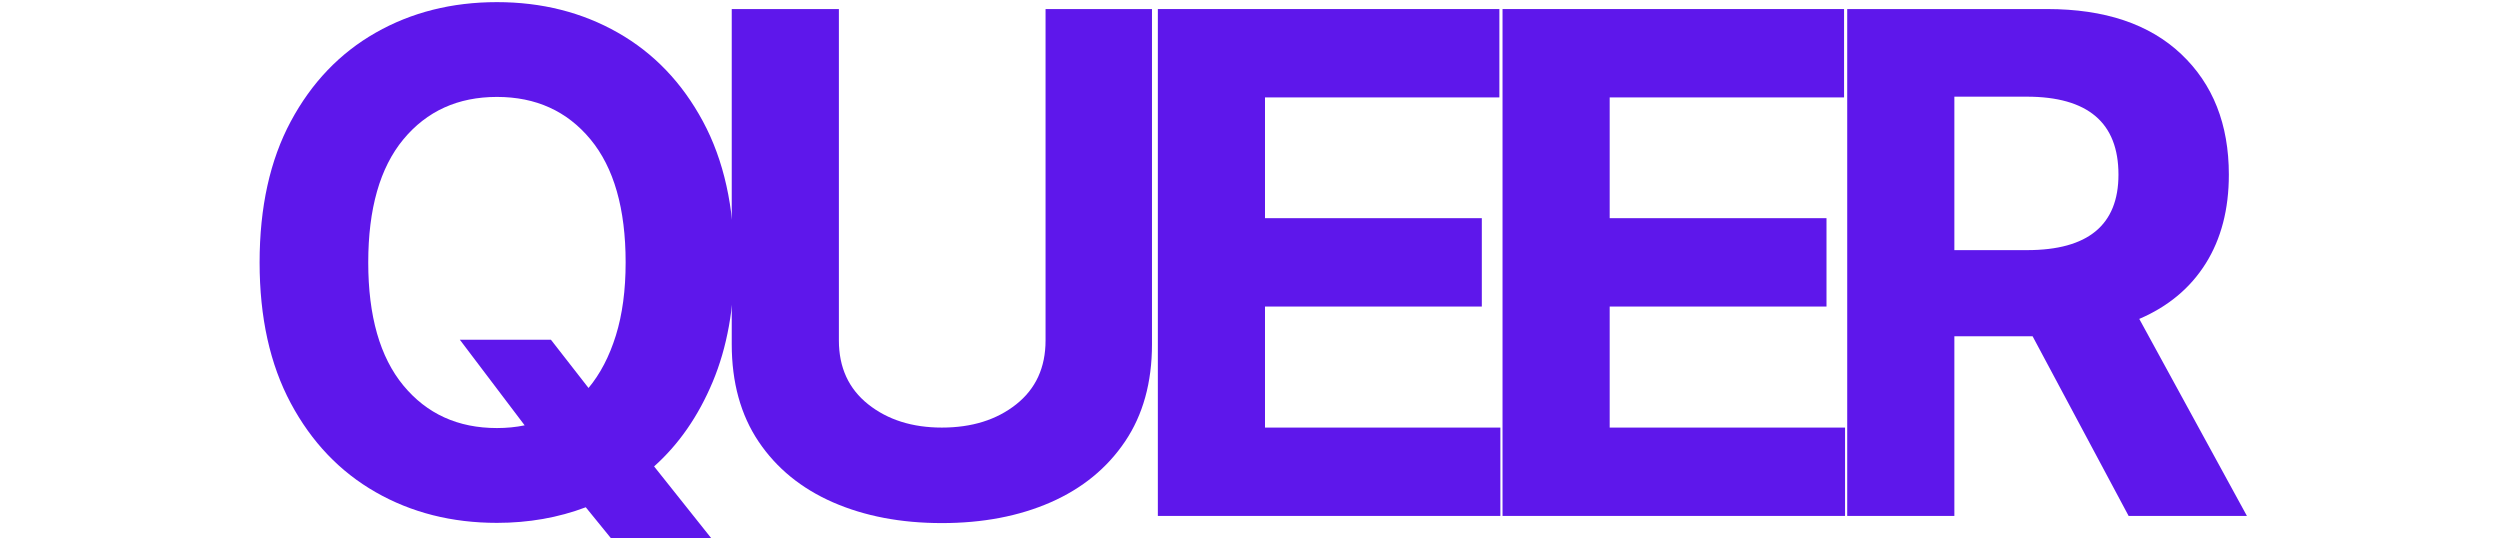
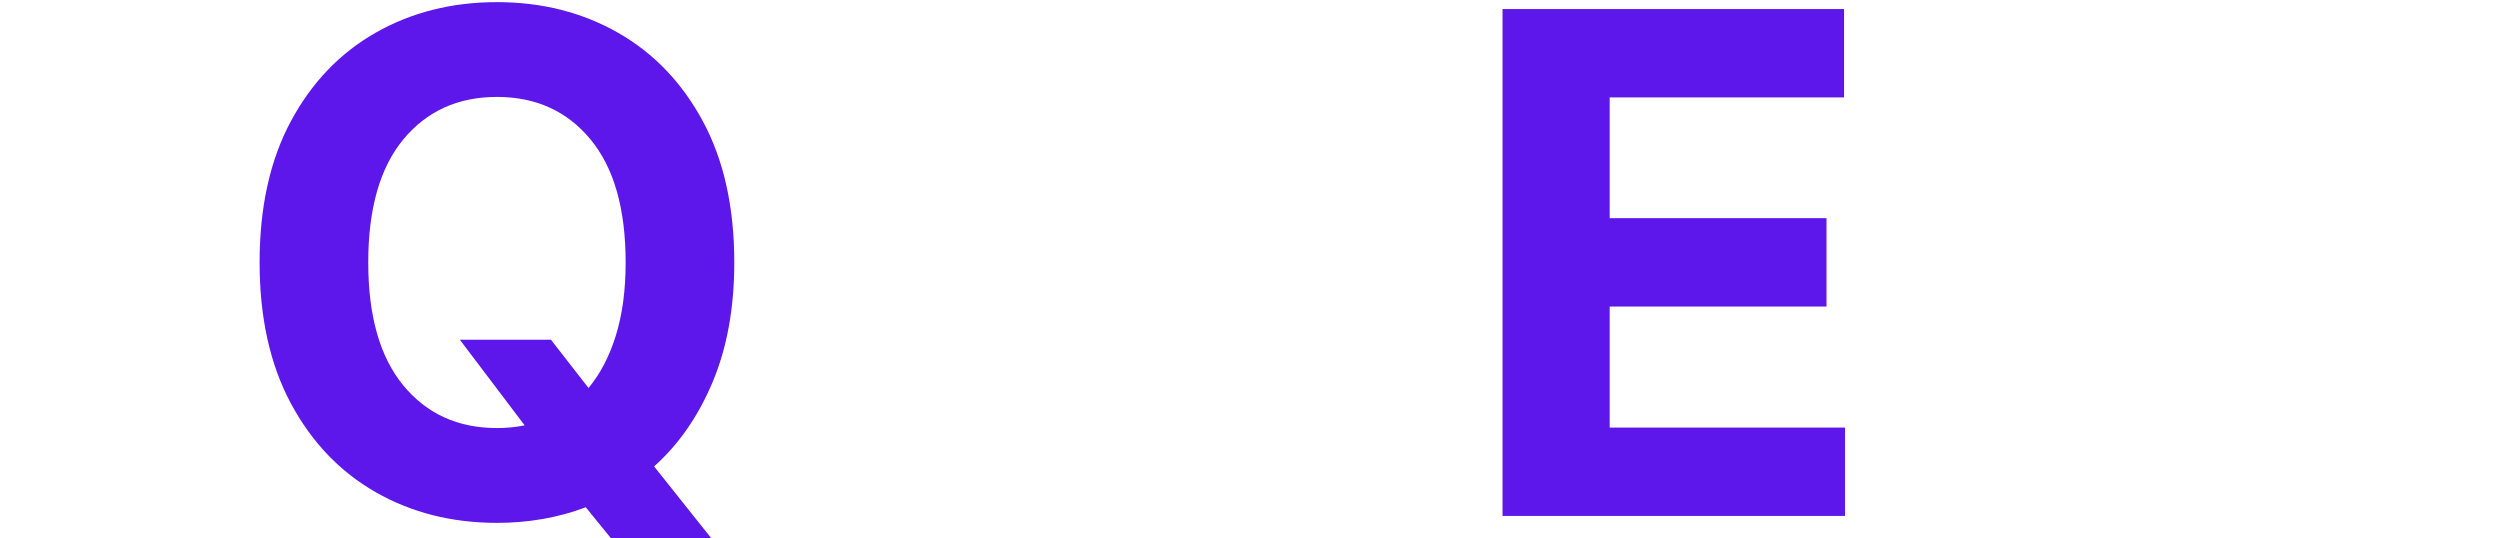
<svg xmlns="http://www.w3.org/2000/svg" width="1208" height="260" viewBox="0 -4 1208 270" preserveAspectRatio="xMidYMid meet">
  <g fill="#5e17eb" fill-opacity="1">
    <g transform="translate(89.392, 254.883)">
-       <path d="M 255.828 -127.172 C 255.828 -104.484 252.223 -84.531 245.016 -67.312 C 237.816 -50.094 228.008 -35.938 215.594 -24.844 L 251.984 20.859 L 201.812 20.859 L 181.312 -4.344 C 167.488 0.875 152.629 3.484 136.734 3.484 C 114.129 3.484 93.844 -1.648 75.875 -11.922 C 57.914 -22.191 43.719 -37.07 33.281 -56.562 C 22.852 -76.062 17.641 -99.598 17.641 -127.172 C 17.641 -154.91 22.852 -178.504 33.281 -197.953 C 43.719 -217.41 57.914 -232.25 75.875 -242.469 C 93.844 -252.695 114.129 -257.812 136.734 -257.812 C 159.254 -257.812 179.492 -252.695 197.453 -242.469 C 215.422 -232.25 229.641 -217.41 240.109 -197.953 C 250.586 -178.504 255.828 -154.91 255.828 -127.172 Z M 118.109 -88.422 L 163.812 -88.422 L 182.688 -64.203 C 188.562 -71.242 193.133 -80.02 196.406 -90.531 C 199.676 -101.051 201.312 -113.266 201.312 -127.172 C 201.312 -154.16 195.43 -174.754 183.672 -188.953 C 171.922 -203.148 156.273 -210.25 136.734 -210.25 C 117.191 -210.25 101.539 -203.148 89.781 -188.953 C 78.031 -174.754 72.156 -154.16 72.156 -127.172 C 72.156 -100.266 78.031 -79.691 89.781 -65.453 C 101.539 -51.211 117.191 -44.094 136.734 -44.094 C 141.617 -44.094 146.254 -44.547 150.641 -45.453 Z M 118.109 -88.422 " />
+       <path d="M 255.828 -127.172 C 255.828 -104.484 252.223 -84.531 245.016 -67.312 C 237.816 -50.094 228.008 -35.938 215.594 -24.844 L 251.984 20.859 L 201.812 20.859 L 181.312 -4.344 C 167.488 0.875 152.629 3.484 136.734 3.484 C 114.129 3.484 93.844 -1.648 75.875 -11.922 C 57.914 -22.191 43.719 -37.07 33.281 -56.562 C 22.852 -76.062 17.641 -99.598 17.641 -127.172 C 17.641 -154.91 22.852 -178.504 33.281 -197.953 C 43.719 -217.41 57.914 -232.25 75.875 -242.469 C 93.844 -252.695 114.129 -257.812 136.734 -257.812 C 159.254 -257.812 179.492 -252.695 197.453 -242.469 C 215.422 -232.25 229.641 -217.41 240.109 -197.953 C 250.586 -178.504 255.828 -154.91 255.828 -127.172 Z M 118.109 -88.422 L 163.812 -88.422 L 182.688 -64.203 C 188.562 -71.242 193.133 -80.02 196.406 -90.531 C 199.676 -101.051 201.312 -113.266 201.312 -127.172 C 201.312 -154.16 195.43 -174.754 183.672 -188.953 C 171.922 -203.148 156.273 -210.25 136.734 -210.25 C 117.191 -210.25 101.539 -203.148 89.781 -188.953 C 78.031 -174.754 72.156 -154.16 72.156 -127.172 C 72.156 -100.266 78.031 -79.691 89.781 -65.453 C 101.539 -51.211 117.191 -44.094 136.734 -44.094 C 141.617 -44.094 146.254 -44.547 150.641 -45.453 Z " />
    </g>
    <g transform="translate(321.835, 254.883)">
-       <path d="M 179.578 -254.344 L 232.984 -254.344 L 232.984 -86.188 C 232.984 -66.977 228.469 -50.688 219.438 -37.312 C 210.414 -23.945 197.977 -13.785 182.125 -6.828 C 166.27 0.117 148.078 3.594 127.547 3.594 C 107.016 3.594 88.801 0.117 72.906 -6.828 C 57.008 -13.785 44.566 -23.945 35.578 -37.312 C 26.598 -50.688 22.109 -66.977 22.109 -86.188 L 22.109 -254.344 L 75.875 -254.344 L 75.875 -88.047 C 75.875 -74.473 80.781 -63.789 90.594 -56 C 100.406 -48.219 112.723 -44.328 127.547 -44.328 C 142.609 -44.328 155.047 -48.219 164.859 -56 C 174.672 -63.789 179.578 -74.473 179.578 -88.047 Z M 179.578 -254.344 " />
-     </g>
+       </g>
    <g transform="translate(535.65, 254.883)">
-       <path d="M 22.109 0 L 22.109 -254.344 L 193.484 -254.344 L 193.484 -210 L 75.875 -210 L 75.875 -149.406 L 184.672 -149.406 L 184.672 -105.062 L 75.875 -105.062 L 75.875 -44.328 L 193.984 -44.328 L 193.984 0 Z M 22.109 0 " />
-     </g>
+       </g>
    <g transform="translate(708.607, 254.883)">
      <path d="M 22.109 0 L 22.109 -254.344 L 193.484 -254.344 L 193.484 -210 L 75.875 -210 L 75.875 -149.406 L 184.672 -149.406 L 184.672 -105.062 L 75.875 -105.062 L 75.875 -44.328 L 193.984 -44.328 L 193.984 0 Z M 22.109 0 " />
    </g>
    <g transform="translate(881.564, 254.883)">
-       <path d="M 22.109 0 L 22.109 -254.344 L 122.453 -254.344 C 151.348 -254.344 173.766 -246.805 189.703 -231.734 C 205.641 -216.672 213.609 -196.508 213.609 -171.25 C 213.609 -153.863 209.738 -139.004 202 -126.672 C 194.258 -114.336 183.145 -105.066 168.656 -98.859 L 222.672 0 L 163.312 0 L 115.125 -90.156 L 75.875 -90.156 L 75.875 0 Z M 75.875 -133.375 L 112.391 -133.375 C 142.941 -133.375 158.219 -146 158.219 -171.25 C 158.219 -197.332 142.859 -210.375 112.141 -210.375 L 75.875 -210.375 Z M 75.875 -133.375 " />
-     </g>
+       </g>
  </g>
</svg>